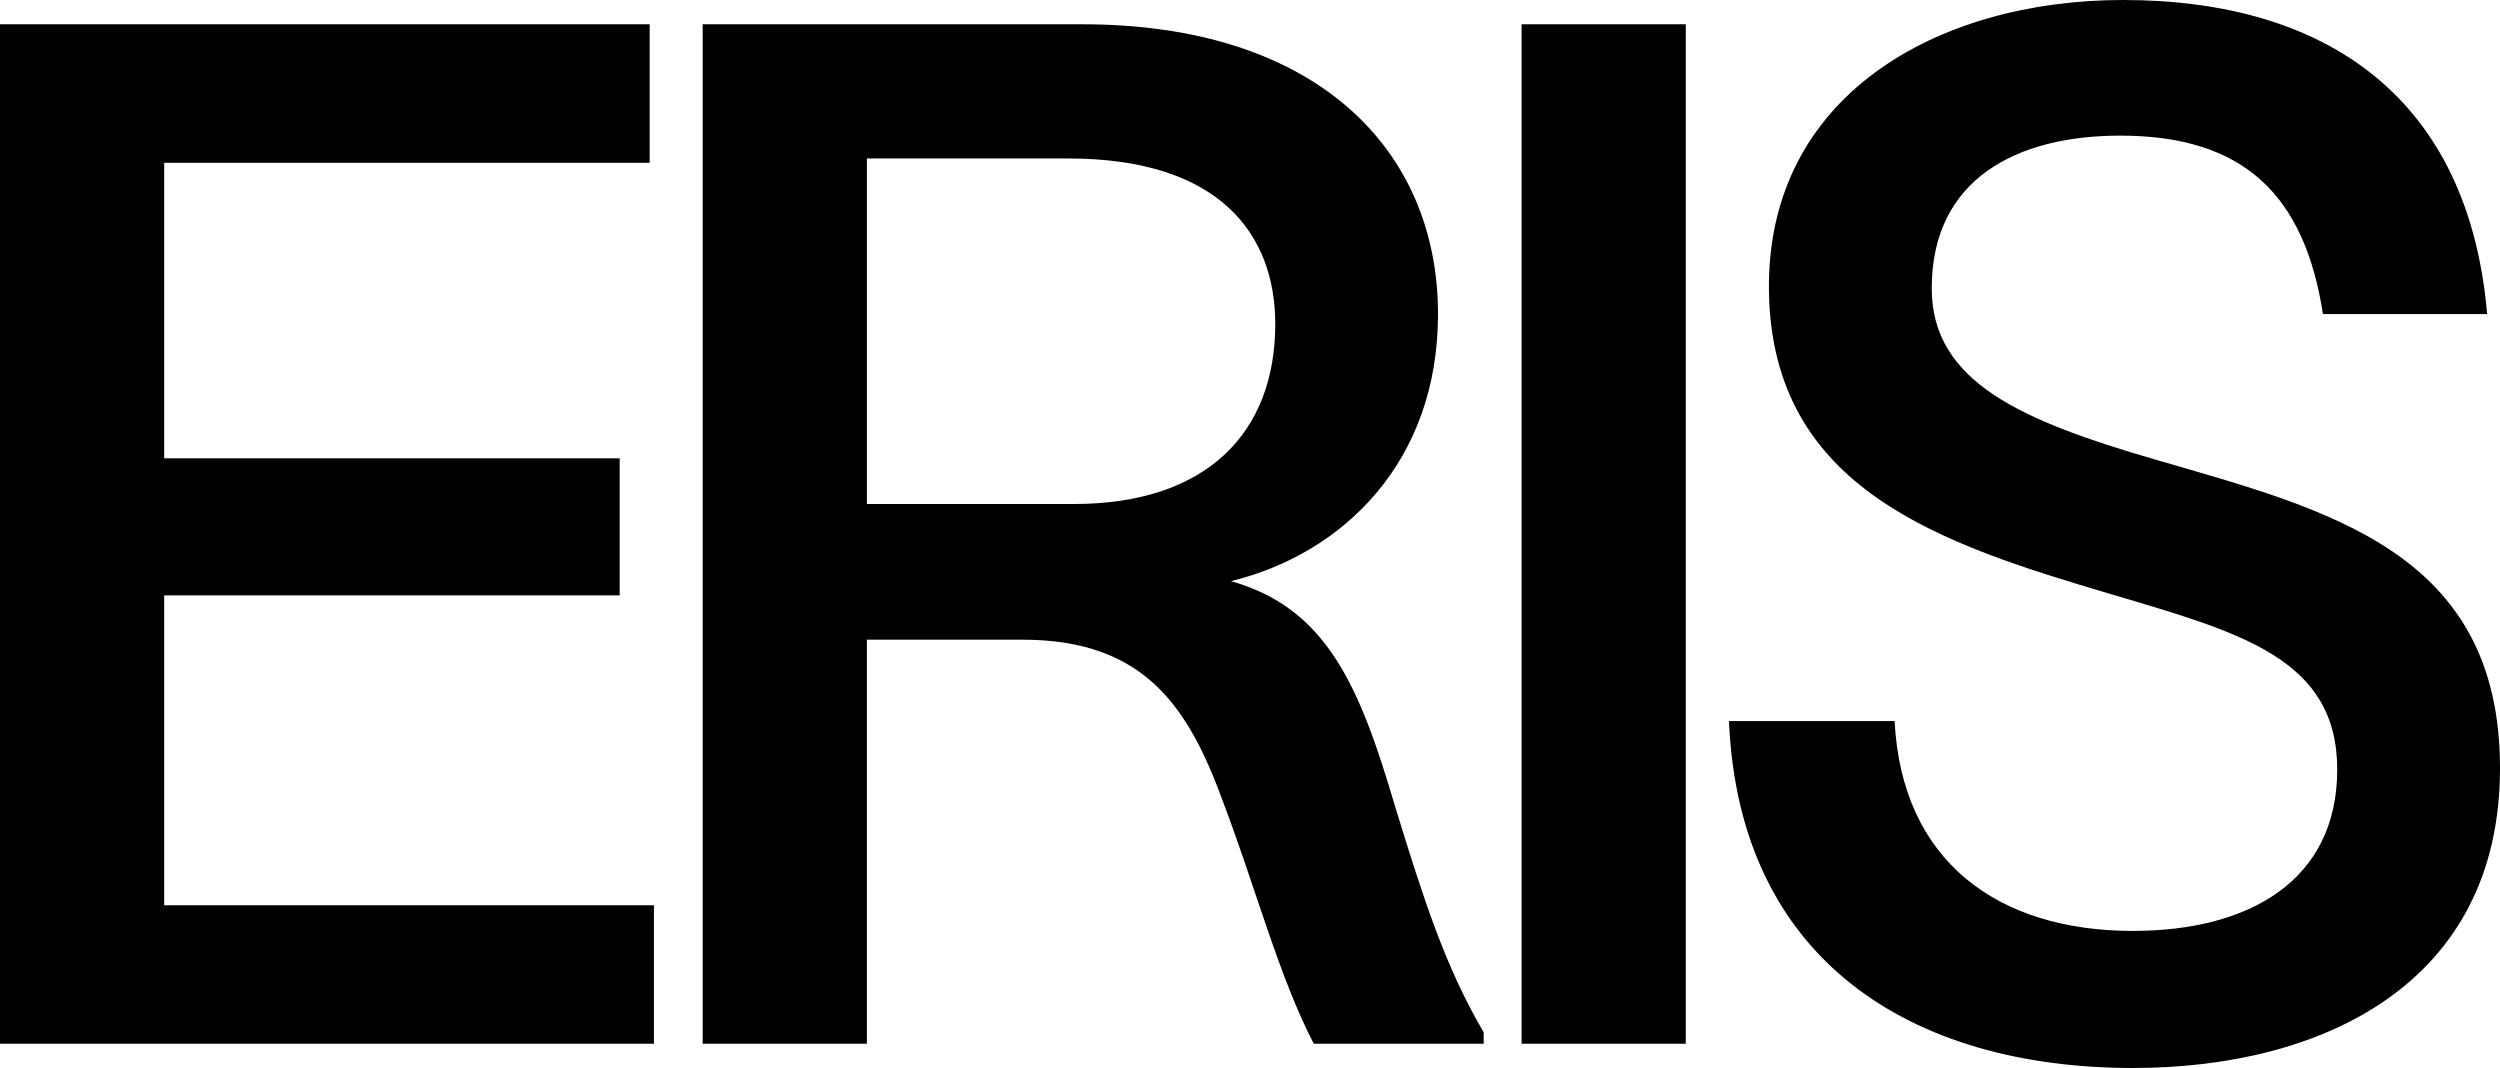
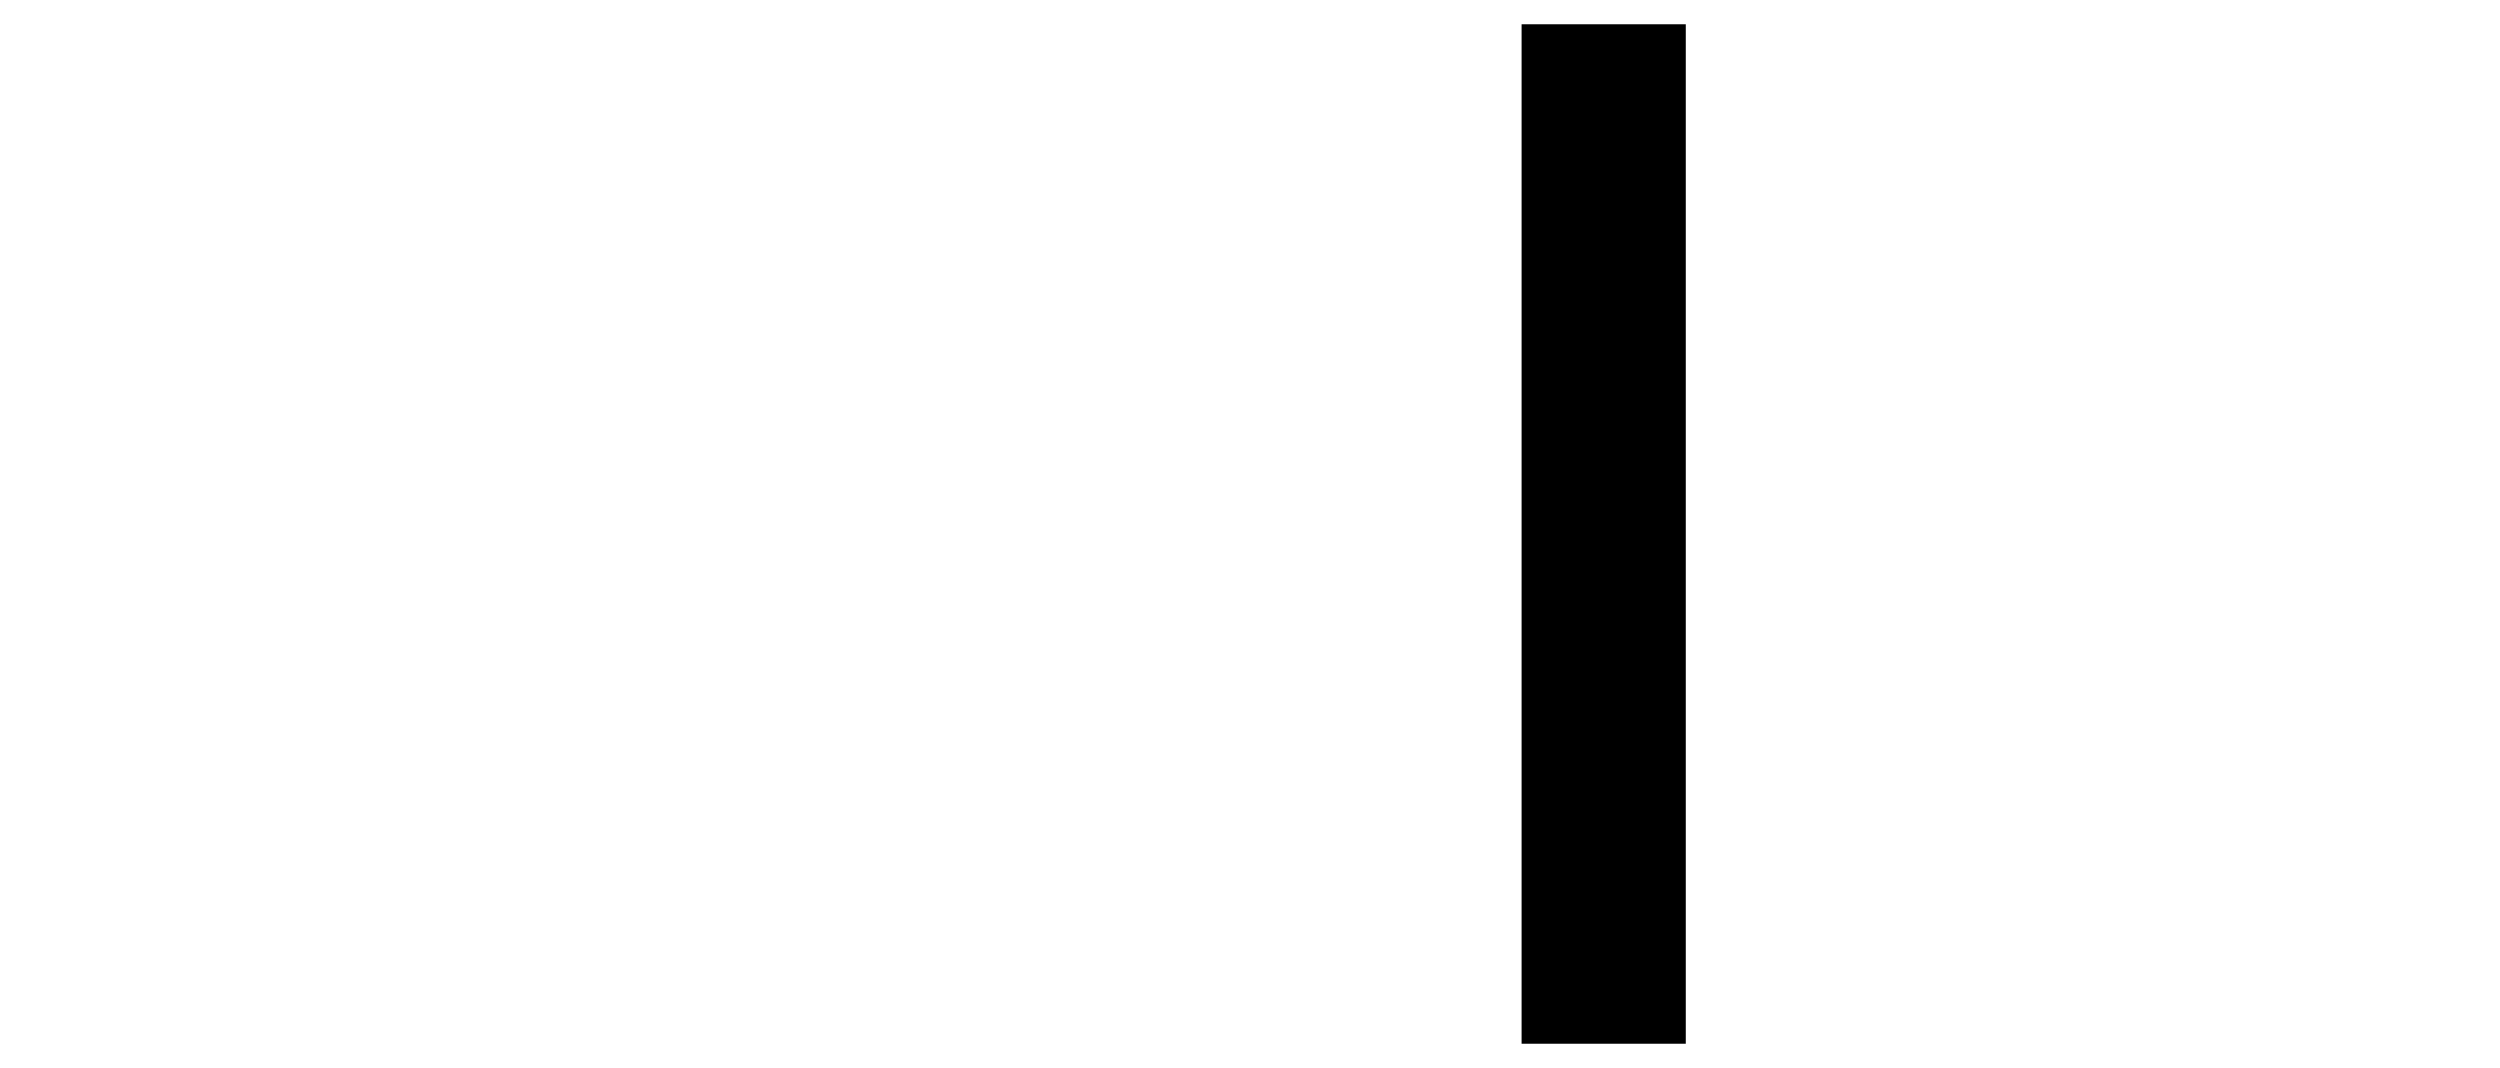
<svg xmlns="http://www.w3.org/2000/svg" id="Livello_1" data-name="Livello 1" viewBox="0 0 1080 461.37">
-   <path d="M282.5,391.05v59.83H0V10.49h280.65v59.83H70.93v127.68h196.76v59.21H70.93v133.85h211.56Z" />
-   <path d="M303.57,10.49h164.07c100.54,0,153.58,53.66,153.58,125.21,0,64.15-41.33,103.62-89.44,115.35,41.33,11.72,55.51,45.03,70.93,97.45,12.34,40.09,21.59,69.08,38.24,97.46v4.93h-73.4c-14.8-28.37-25.29-67.85-38.86-103.62-14.8-40.71-33.31-70.93-86.97-70.93h-67.23v174.55h-70.93V10.49ZM463.94,217.73c57.36,0,86.97-30.84,86.97-77.72,0-38.86-24.06-71.55-89.44-71.55h-86.97v149.27h89.44Z" />
  <path d="M728.26,10.49v440.4h-70.93V10.49h70.93Z" />
-   <path d="M921.48,402.15c49.96,0,88.2-21.59,88.2-69.7s-41.94-59.21-98.07-75.87c-72.78-21.59-146.18-45.03-147.42-130.77C762.96,41.32,836.98,0,917.16,0c88.2,0,149.27,42.56,157.29,135.69h-70.93c-8.02-51.81-34.54-77.1-87.59-77.1-44.41,0-81.42,18.51-81.42,66,0,40.71,39.48,57.36,96.84,74.02,74.02,21.59,148.65,39.48,148.65,133.23s-77.72,129.53-158.52,129.53c-96.22,0-170.24-46.87-174.56-149.88h71.55c3.08,60.45,44.41,90.67,103.01,90.67Z" />
</svg>